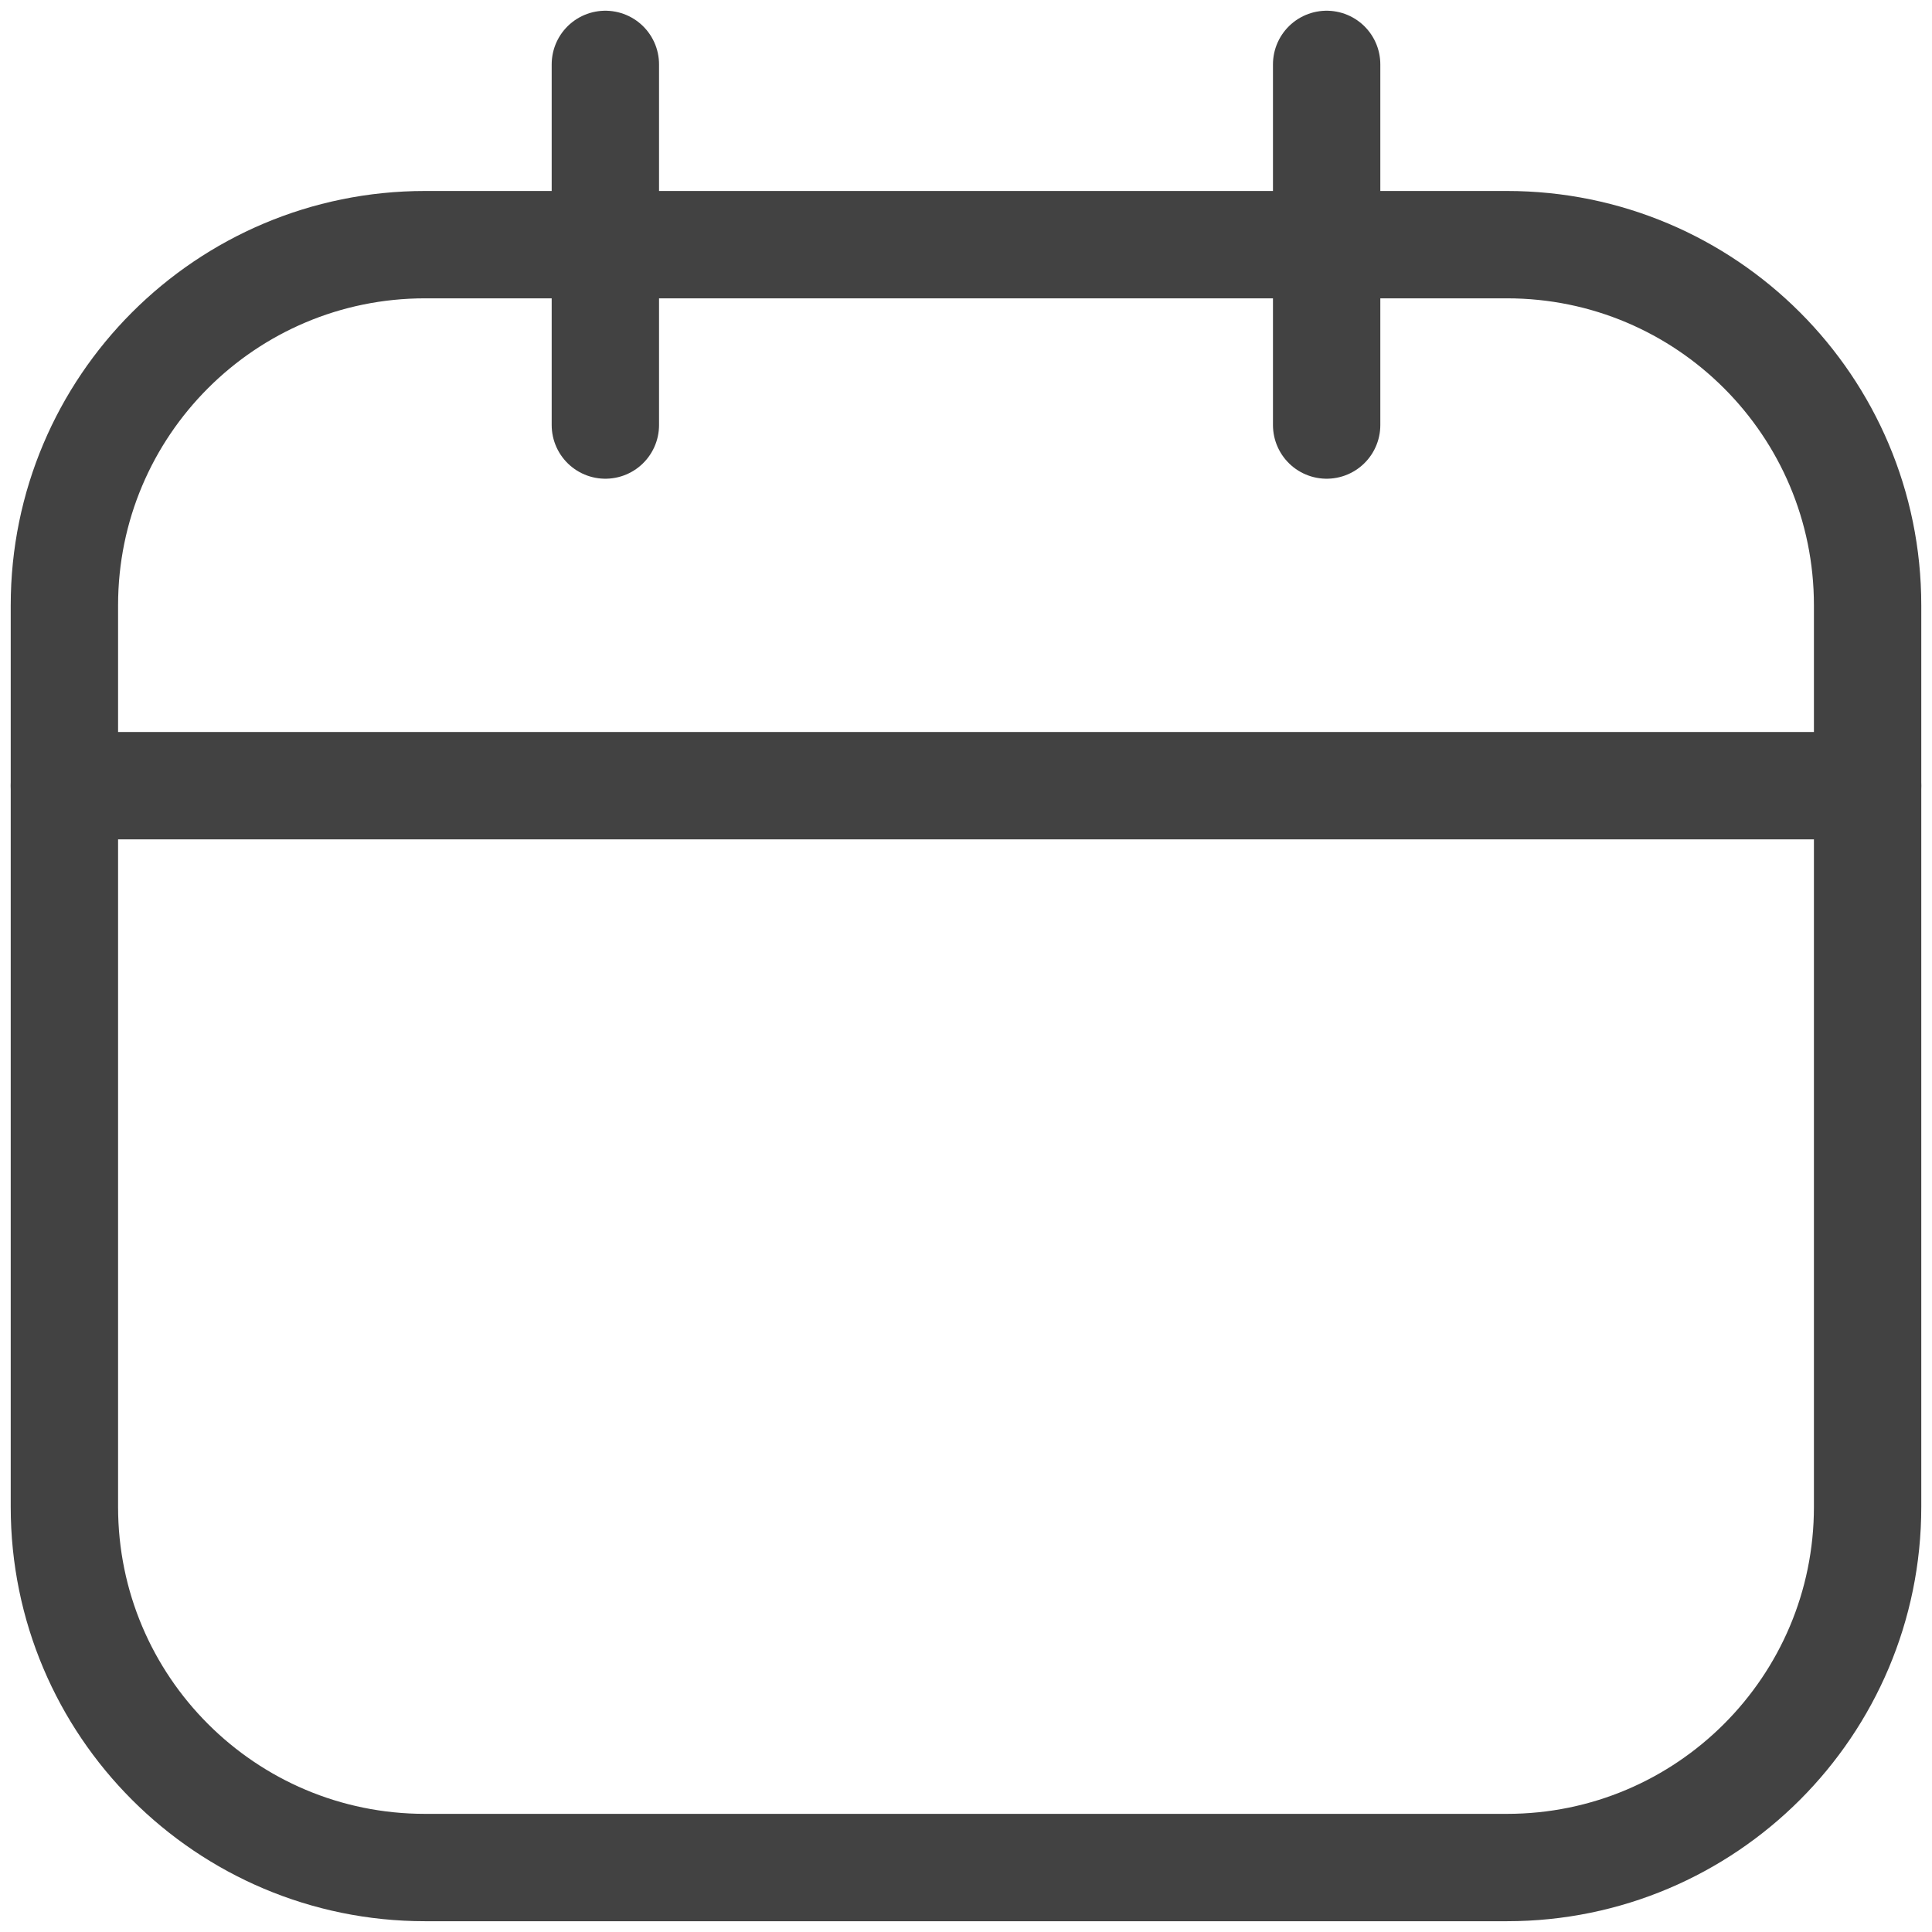
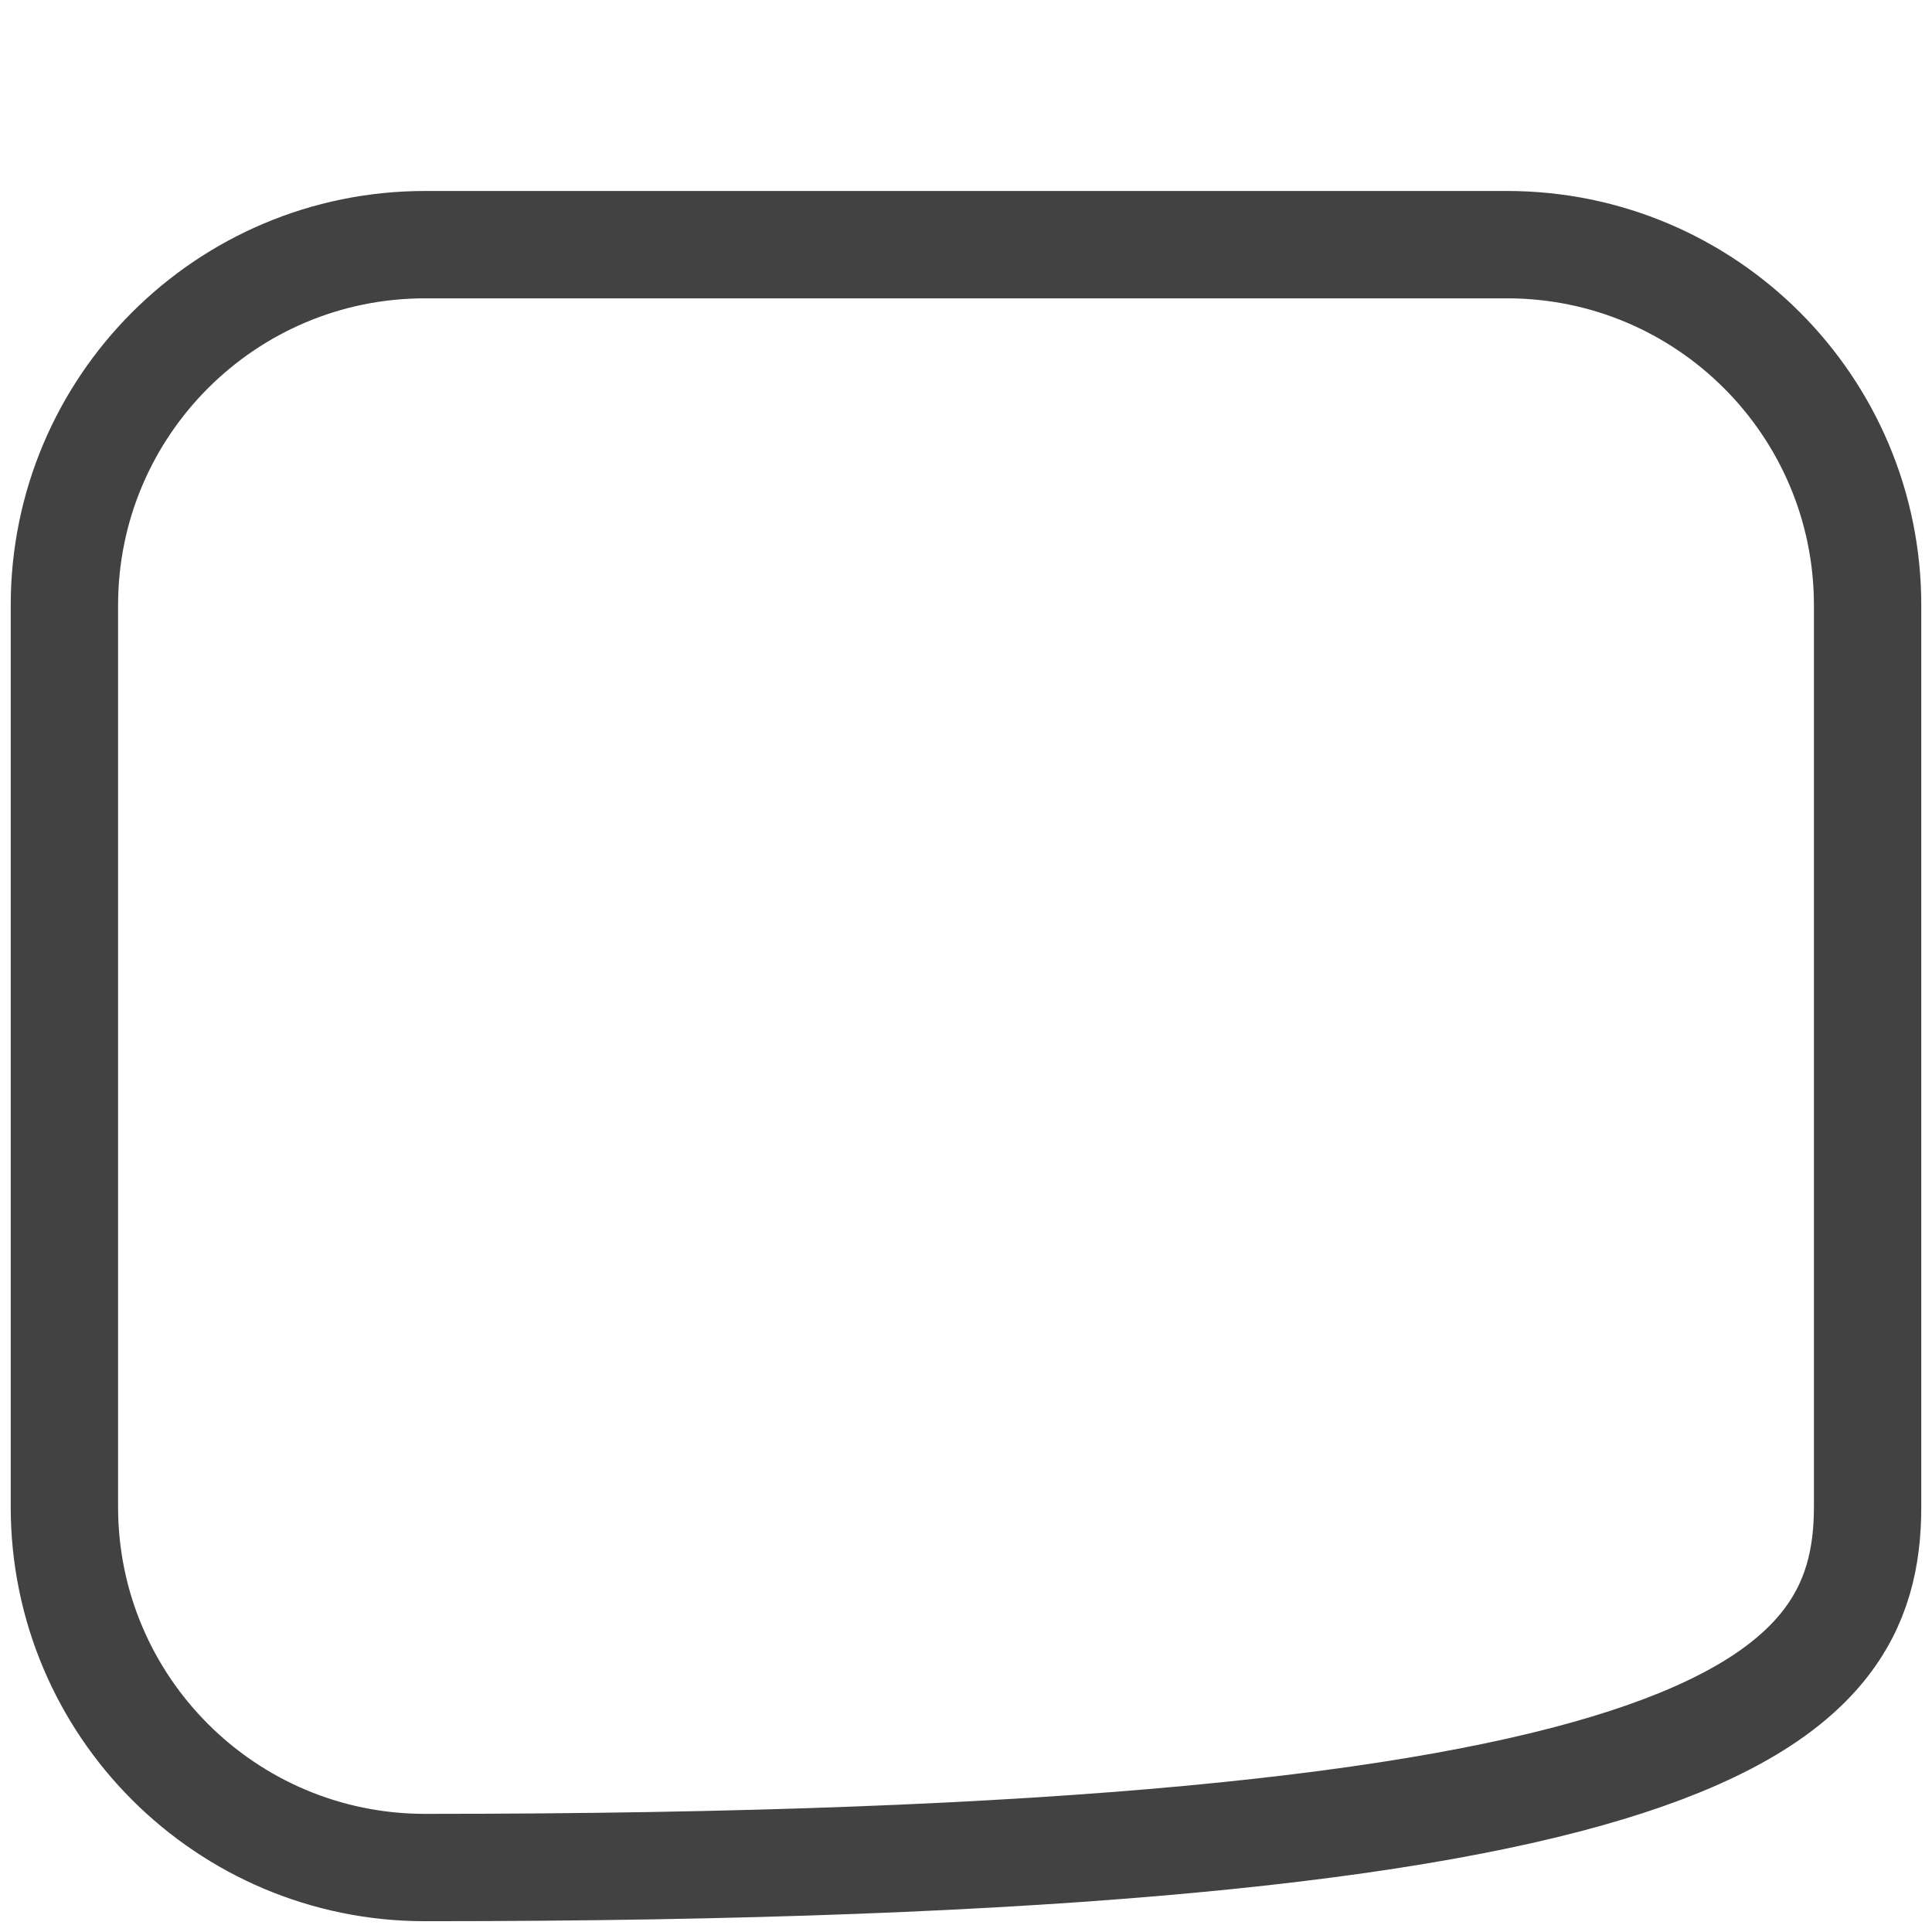
<svg xmlns="http://www.w3.org/2000/svg" width="30" height="30" viewBox="0 0 30 30" fill="none">
-   <path d="M23.4 3.799H6.6C3.507 3.799 1 6.306 1 9.399V23.399C1 26.492 3.507 28.999 6.6 28.999H23.4C26.493 28.999 29 26.492 29 23.399V9.399C29 6.306 26.493 3.799 23.4 3.799Z" stroke="#424242" stroke-width="1.667" stroke-linecap="round" stroke-linejoin="round" />
-   <path d="M9.4 1V6.6M20.6 1V6.6M1 12.2H29" stroke="#424242" stroke-width="1.667" stroke-linecap="round" stroke-linejoin="round" />
+   <path d="M23.4 3.799H6.6C3.507 3.799 1 6.306 1 9.399V23.399C1 26.492 3.507 28.999 6.6 28.999C26.493 28.999 29 26.492 29 23.399V9.399C29 6.306 26.493 3.799 23.4 3.799Z" stroke="#424242" stroke-width="1.667" stroke-linecap="round" stroke-linejoin="round" />
</svg>